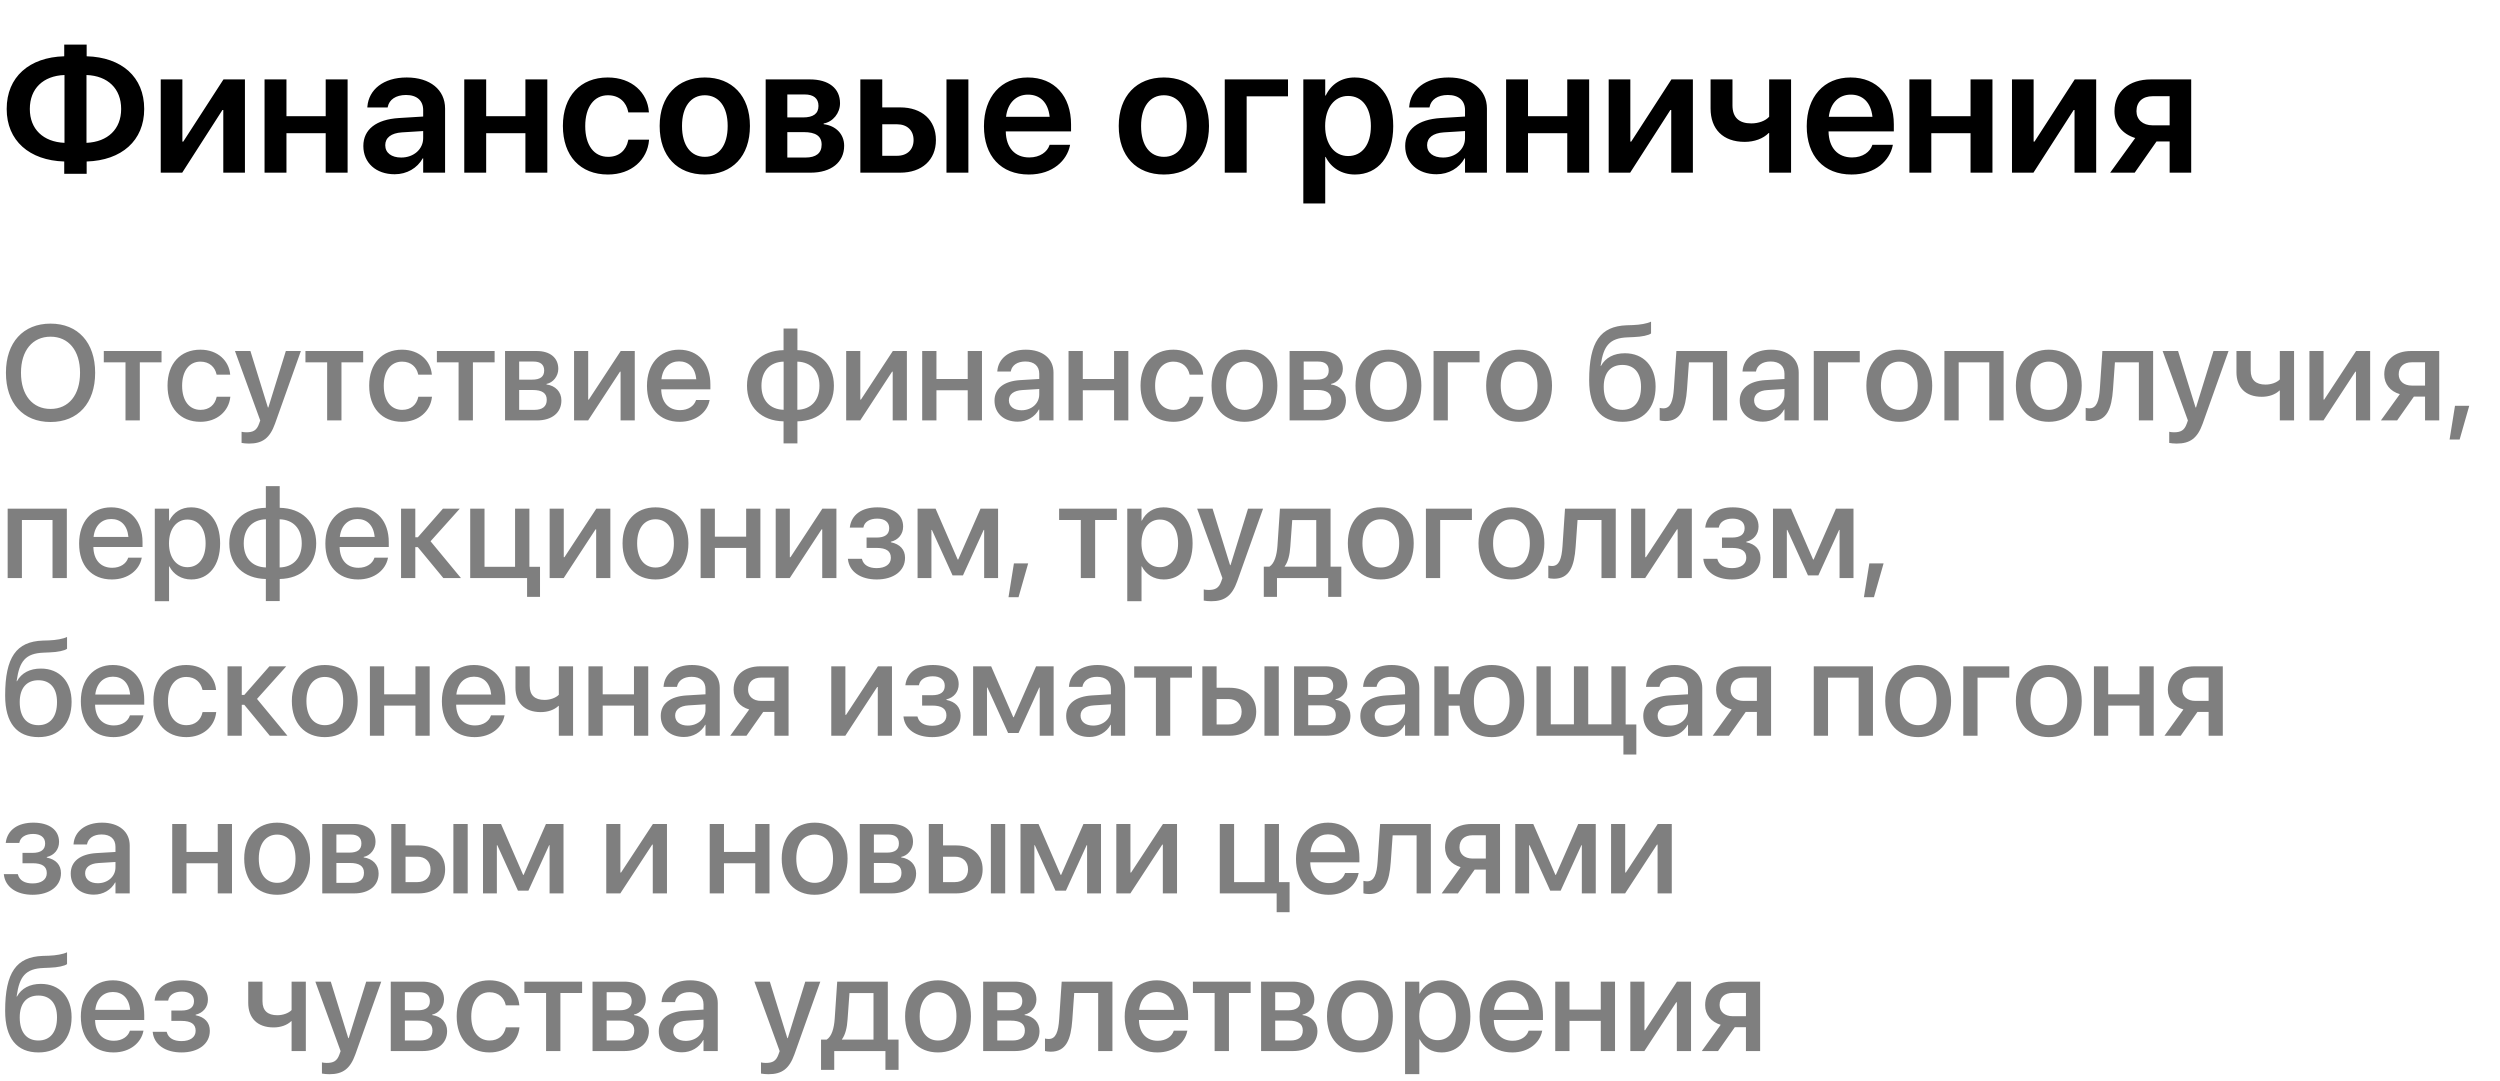
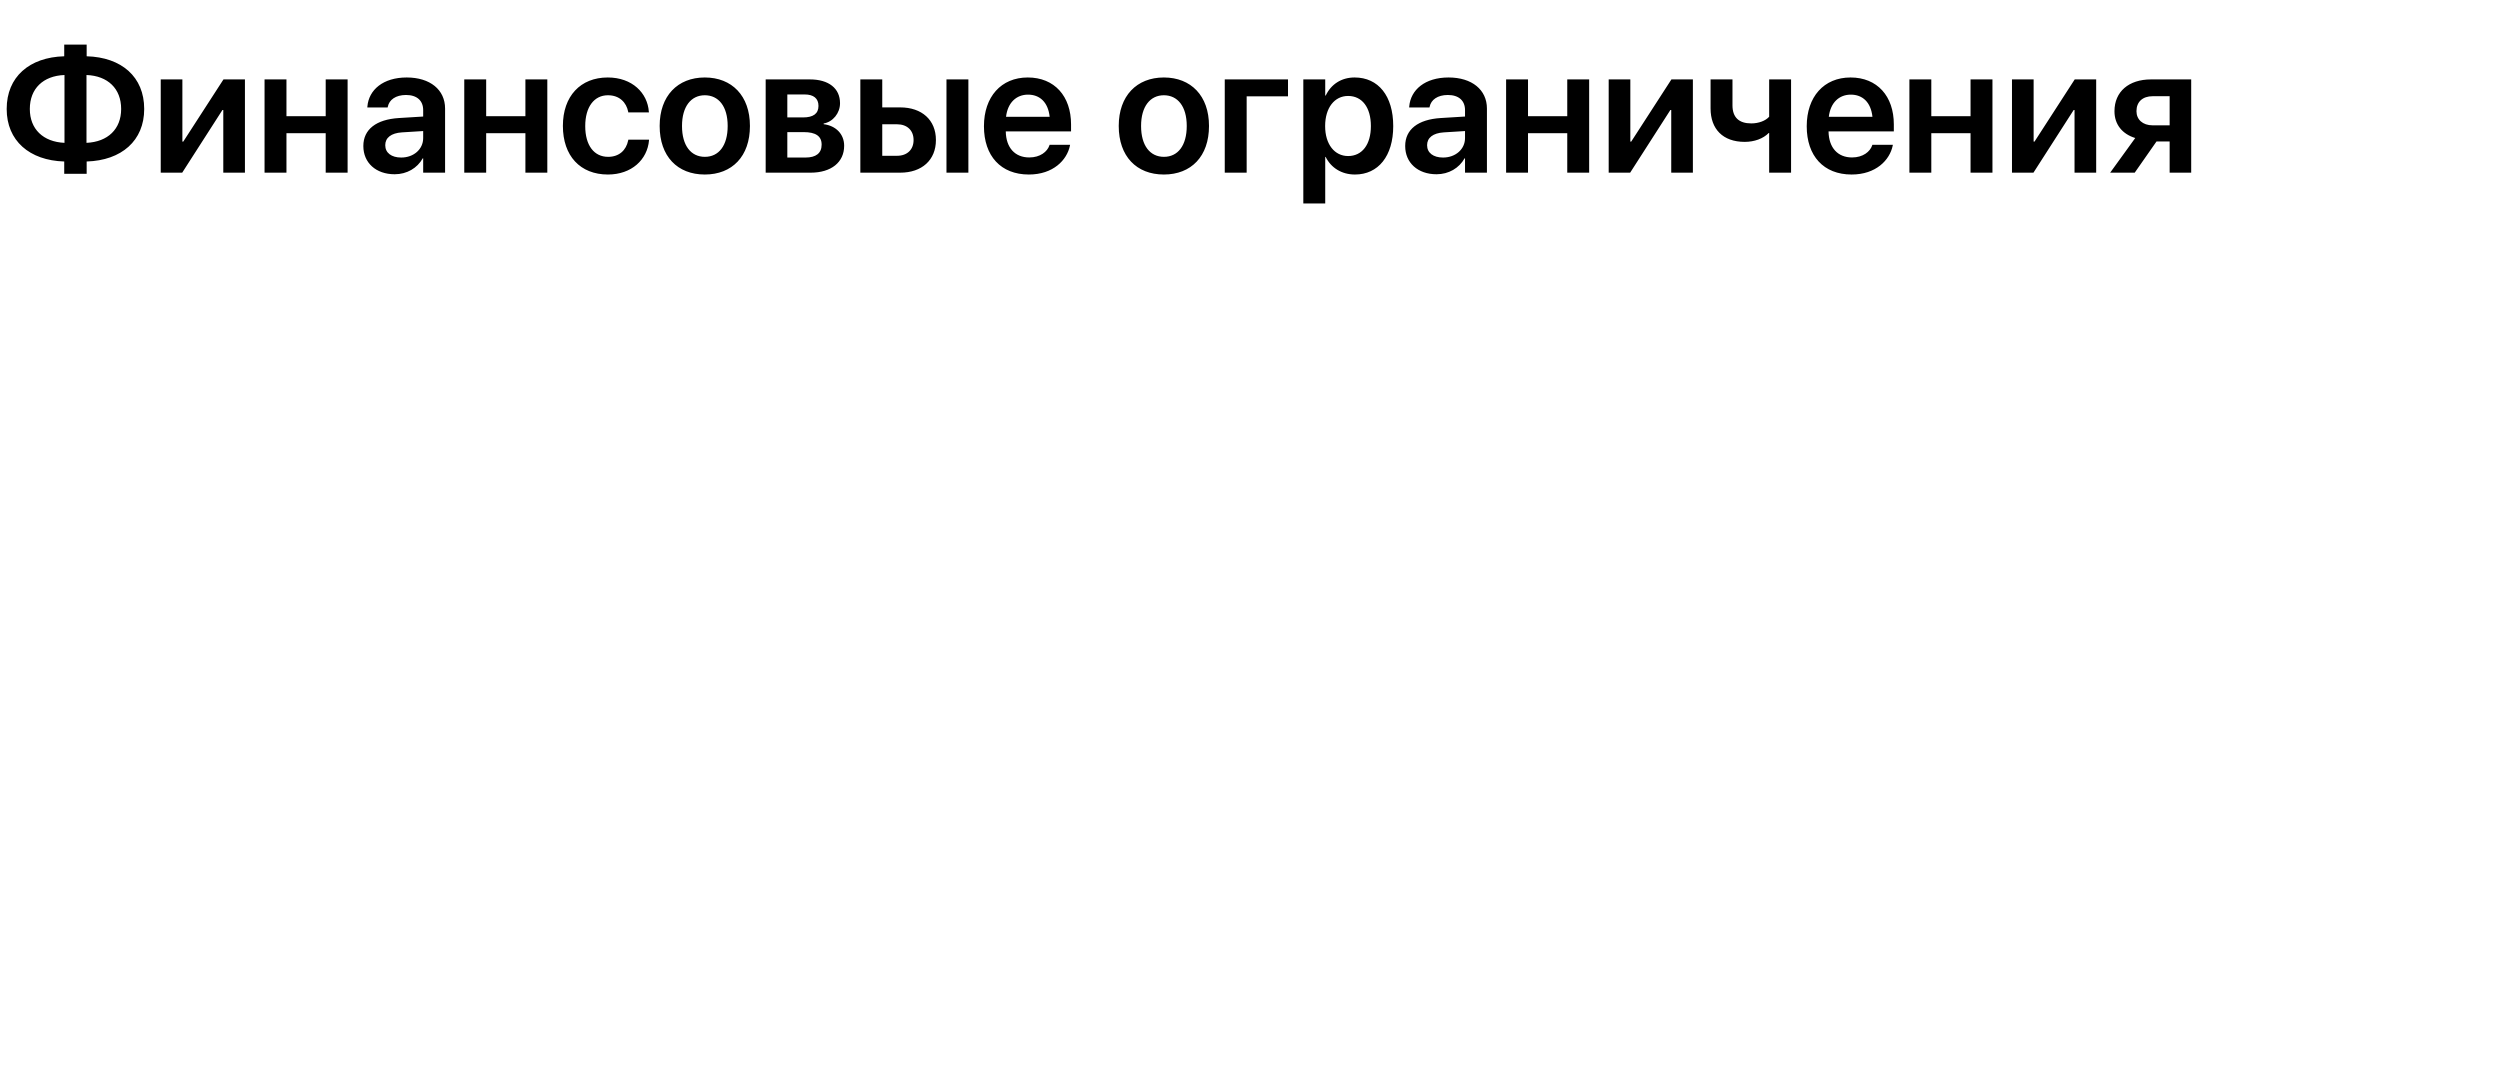
<svg xmlns="http://www.w3.org/2000/svg" width="333" height="144" viewBox="0 0 333 144" fill="none">
  <path d="M8.555 23.152H11.543V21.512C16.195 21.371 19.207 18.734 19.207 14.527V14.504C19.207 10.25 16.207 7.625 11.543 7.496V5.938H8.555V7.496C3.902 7.625 0.891 10.25 0.891 14.504V14.527C0.891 18.734 3.914 21.371 8.555 21.512V23.152ZM3.973 14.527V14.504C3.973 11.809 5.742 10.098 8.59 9.992V19.027C5.742 18.898 3.973 17.188 3.973 14.527ZM11.52 9.992C14.367 10.098 16.137 11.809 16.137 14.504V14.527C16.137 17.188 14.367 18.898 11.52 19.027V9.992ZM21.41 23H24.27L29.625 14.656H29.742V23H32.625V10.578H29.766L24.41 18.863H24.293V10.578H21.41V23ZM43.383 23H46.301V10.578H43.383V15.477H38.156V10.578H35.238V23H38.156V17.738H43.383V23ZM52.57 23.211C54.199 23.211 55.582 22.391 56.309 21.09H56.367V23H59.285V14.457C59.285 11.961 57.293 10.32 54.176 10.32C51.023 10.32 49.125 11.973 48.938 14.176L48.926 14.316H51.633L51.656 14.211C51.844 13.297 52.699 12.652 54.082 12.652C55.547 12.652 56.367 13.414 56.367 14.668V15.523L53.121 15.723C50.121 15.91 48.398 17.234 48.398 19.438V19.461C48.398 21.676 50.074 23.211 52.57 23.211ZM51.316 19.344V19.332C51.316 18.348 52.102 17.727 53.531 17.633L56.367 17.457V18.395C56.367 19.871 55.113 20.984 53.438 20.984C52.148 20.984 51.316 20.363 51.316 19.344ZM69.984 23H72.902V10.578H69.984V15.477H64.758V10.578H61.84V23H64.758V17.738H69.984V23ZM80.977 23.246C84.117 23.246 86.227 21.277 86.449 18.688V18.605H83.695L83.672 18.711C83.402 20.012 82.477 20.891 81 20.891C79.148 20.891 77.953 19.391 77.953 16.801V16.789C77.953 14.246 79.137 12.688 80.977 12.688C82.535 12.688 83.426 13.66 83.672 14.867L83.684 14.973H86.438L86.426 14.879C86.25 12.395 84.223 10.32 80.953 10.32C77.32 10.32 74.977 12.805 74.977 16.766V16.777C74.977 20.762 77.285 23.246 80.977 23.246ZM93.879 23.246C97.523 23.246 99.891 20.82 99.891 16.789V16.766C99.891 12.758 97.488 10.32 93.879 10.32C90.258 10.32 87.867 12.781 87.867 16.766V16.789C87.867 20.809 90.223 23.246 93.879 23.246ZM93.891 20.891C92.039 20.891 90.844 19.402 90.844 16.789V16.766C90.844 14.188 92.051 12.688 93.879 12.688C95.719 12.688 96.926 14.176 96.926 16.766V16.789C96.926 19.391 95.742 20.891 93.891 20.891ZM101.988 23H107.977C110.73 23 112.441 21.605 112.441 19.426V19.402C112.441 17.867 111.34 16.742 109.711 16.543V16.449C110.941 16.238 111.891 15.066 111.891 13.766V13.742C111.891 11.773 110.391 10.578 107.883 10.578H101.988V23ZM104.871 15.641V12.582H107.191C108.363 12.582 109.02 13.109 109.02 14.094V14.117C109.02 15.137 108.328 15.641 106.969 15.641H104.871ZM104.871 20.984V17.598H107.062C108.633 17.598 109.441 18.125 109.441 19.25V19.273C109.441 20.41 108.68 20.984 107.297 20.984H104.871ZM114.598 23H119.906C122.801 23 124.664 21.312 124.664 18.664V18.641C124.664 15.992 122.801 14.305 119.906 14.305H117.516V10.578H114.598V23ZM126.07 23H128.988V10.578H126.07V23ZM119.496 16.555C120.832 16.555 121.688 17.375 121.688 18.641V18.664C121.688 19.918 120.844 20.75 119.496 20.75H117.516V16.555H119.496ZM137.039 23.246C140.285 23.246 142.113 21.324 142.512 19.414L142.535 19.285H139.805L139.781 19.367C139.5 20.199 138.562 20.973 137.098 20.973C135.199 20.973 134.004 19.684 133.969 17.504H142.664V16.566C142.664 12.816 140.461 10.32 136.898 10.32C133.348 10.32 131.062 12.898 131.062 16.812V16.824C131.062 20.773 133.312 23.246 137.039 23.246ZM136.934 12.605C138.48 12.605 139.605 13.59 139.816 15.559H134.004C134.227 13.648 135.398 12.605 136.934 12.605ZM155.027 23.246C158.672 23.246 161.039 20.82 161.039 16.789V16.766C161.039 12.758 158.637 10.32 155.027 10.32C151.406 10.32 149.016 12.781 149.016 16.766V16.789C149.016 20.809 151.371 23.246 155.027 23.246ZM155.039 20.891C153.188 20.891 151.992 19.402 151.992 16.789V16.766C151.992 14.188 153.199 12.688 155.027 12.688C156.867 12.688 158.074 14.176 158.074 16.766V16.789C158.074 19.391 156.891 20.891 155.039 20.891ZM171.562 12.828V10.578H163.137V23H166.055V12.828H171.562ZM173.602 27.102H176.52V20.902H176.578C177.293 22.355 178.711 23.246 180.48 23.246C183.586 23.246 185.578 20.785 185.578 16.801V16.789C185.578 12.781 183.598 10.32 180.434 10.32C178.664 10.32 177.293 11.234 176.59 12.723H176.52V10.578H173.602V27.102ZM179.566 20.785C177.773 20.785 176.508 19.227 176.508 16.801V16.789C176.508 14.352 177.762 12.781 179.566 12.781C181.43 12.781 182.602 14.305 182.602 16.789V16.801C182.602 19.25 181.441 20.785 179.566 20.785ZM191.344 23.211C192.973 23.211 194.355 22.391 195.082 21.09H195.141V23H198.059V14.457C198.059 11.961 196.066 10.32 192.949 10.32C189.797 10.32 187.898 11.973 187.711 14.176L187.699 14.316H190.406L190.43 14.211C190.617 13.297 191.473 12.652 192.855 12.652C194.32 12.652 195.141 13.414 195.141 14.668V15.523L191.895 15.723C188.895 15.91 187.172 17.234 187.172 19.438V19.461C187.172 21.676 188.848 23.211 191.344 23.211ZM190.09 19.344V19.332C190.09 18.348 190.875 17.727 192.305 17.633L195.141 17.457V18.395C195.141 19.871 193.887 20.984 192.211 20.984C190.922 20.984 190.09 20.363 190.09 19.344ZM208.758 23H211.676V10.578H208.758V15.477H203.531V10.578H200.613V23H203.531V17.738H208.758V23ZM214.277 23H217.137L222.492 14.656H222.609V23H225.492V10.578H222.633L217.277 18.863H217.16V10.578H214.277V23ZM238.57 23V10.578H235.652V15.547C235.184 16.086 234.258 16.438 233.273 16.438C231.633 16.438 230.766 15.641 230.766 14.035V10.578H227.848V14.445C227.848 17.188 229.488 18.898 232.395 18.898C233.672 18.898 234.844 18.477 235.594 17.715H235.652V23H238.57ZM246.633 23.246C249.879 23.246 251.707 21.324 252.105 19.414L252.129 19.285H249.398L249.375 19.367C249.094 20.199 248.156 20.973 246.691 20.973C244.793 20.973 243.598 19.684 243.562 17.504H252.258V16.566C252.258 12.816 250.055 10.32 246.492 10.32C242.941 10.32 240.656 12.898 240.656 16.812V16.824C240.656 20.773 242.906 23.246 246.633 23.246ZM246.527 12.605C248.074 12.605 249.199 13.59 249.41 15.559H243.598C243.82 13.648 244.992 12.605 246.527 12.605ZM262.477 23H265.395V10.578H262.477V15.477H257.25V10.578H254.332V23H257.25V17.738H262.477V23ZM267.996 23H270.855L276.211 14.656H276.328V23H279.211V10.578H276.352L270.996 18.863H270.879V10.578H267.996V23ZM288.996 23H291.867V10.578H286.512C283.559 10.578 281.648 12.207 281.648 14.809V14.832C281.648 16.578 282.691 17.855 284.414 18.383L281.074 23H284.344L287.25 18.84H288.996V23ZM286.734 16.695C285.398 16.695 284.578 15.91 284.578 14.82V14.797C284.578 13.566 285.398 12.816 286.734 12.816H288.996V16.695H286.734Z" fill="black" />
-   <path d="M6.732 56.211C10.398 56.211 12.674 53.688 12.674 49.663V49.645C12.674 45.629 10.389 43.106 6.732 43.106C3.085 43.106 0.791 45.62 0.791 49.645V49.663C0.791 53.697 3.076 56.211 6.732 56.211ZM6.732 54.471C4.324 54.471 2.795 52.616 2.795 49.663V49.645C2.795 46.692 4.333 44.847 6.732 44.847C9.141 44.847 10.661 46.701 10.661 49.645V49.663C10.661 52.59 9.167 54.471 6.732 54.471ZM21.516 46.754H13.825V48.266H16.717V56H18.624V48.266H21.516V46.754ZM26.701 56.185C28.925 56.185 30.472 54.761 30.674 52.906L30.683 52.845H28.863L28.846 52.915C28.617 53.917 27.879 54.594 26.71 54.594C25.233 54.594 24.258 53.407 24.258 51.386V51.377C24.258 49.399 25.216 48.169 26.692 48.169C27.932 48.169 28.635 48.934 28.837 49.839L28.855 49.909H30.665L30.656 49.848C30.498 48.107 29.057 46.578 26.684 46.578C24.038 46.578 22.315 48.433 22.315 51.359V51.368C22.315 54.33 24.003 56.185 26.701 56.185ZM33.17 59.085C34.98 59.085 35.947 58.347 36.633 56.431L40.078 46.754H38.074L35.745 54.277H35.684L33.355 46.754H31.298L34.664 56.009L34.506 56.448C34.19 57.345 33.697 57.582 32.801 57.582C32.546 57.582 32.326 57.547 32.177 57.512V58.997C32.405 59.041 32.801 59.085 33.17 59.085ZM48.375 46.754H40.685V48.266H43.576V56H45.483V48.266H48.375V46.754ZM53.56 56.185C55.784 56.185 57.331 54.761 57.533 52.906L57.542 52.845H55.723L55.705 52.915C55.477 53.917 54.738 54.594 53.569 54.594C52.093 54.594 51.117 53.407 51.117 51.386V51.377C51.117 49.399 52.075 48.169 53.552 48.169C54.791 48.169 55.494 48.934 55.696 49.839L55.714 49.909H57.524L57.516 49.848C57.357 48.107 55.916 46.578 53.543 46.578C50.898 46.578 49.175 48.433 49.175 51.359V51.368C49.175 54.33 50.862 56.185 53.56 56.185ZM65.883 46.754H58.192V48.266H61.084V56H62.991V48.266H65.883V46.754ZM67.272 56H71.525C73.529 56 74.777 54.963 74.777 53.346V53.328C74.777 52.194 73.986 51.368 72.791 51.21V51.14C73.679 50.973 74.364 50.102 74.364 49.145V49.127C74.364 47.659 73.274 46.754 71.473 46.754H67.272V56ZM69.152 50.568V48.16H71.077C71.991 48.16 72.483 48.573 72.483 49.338V49.355C72.483 50.173 71.956 50.568 70.884 50.568H69.152ZM69.152 54.594V51.948H70.954C72.202 51.948 72.826 52.361 72.826 53.249V53.267C72.826 54.145 72.246 54.594 71.174 54.594H69.152ZM76.465 56H78.337L82.582 49.505H82.661V56H84.551V46.754H82.679L78.434 53.223H78.346V46.754H76.465V56ZM90.536 56.185C92.777 56.185 94.21 54.849 94.5 53.381L94.526 53.284H92.716L92.689 53.355C92.452 54.049 91.705 54.629 90.58 54.629C89.068 54.629 88.11 53.609 88.075 51.86H94.623V51.219C94.623 48.441 93.032 46.578 90.439 46.578C87.847 46.578 86.177 48.512 86.177 51.403V51.412C86.177 54.33 87.82 56.185 90.536 56.185ZM90.448 48.134C91.688 48.134 92.593 48.916 92.742 50.516H88.102C88.277 48.969 89.218 48.134 90.448 48.134ZM104.37 59.059H106.216V56.123C109.134 56.07 111.076 54.242 111.076 51.386V51.368C111.076 48.503 109.143 46.692 106.216 46.64V43.757H104.37V46.64C101.435 46.684 99.501 48.512 99.501 51.368V51.386C99.501 54.26 101.426 56.062 104.37 56.123V59.059ZM104.379 54.585C102.568 54.532 101.426 53.346 101.426 51.386V51.368C101.426 49.417 102.577 48.213 104.379 48.169V54.585ZM106.207 54.585V48.169C108.009 48.222 109.151 49.408 109.151 51.368V51.386C109.151 53.346 108 54.541 106.207 54.585ZM112.711 56H114.583L118.828 49.505H118.907V56H120.797V46.754H118.925L114.68 53.223H114.592V46.754H112.711V56ZM128.9 56H130.799V46.754H128.9V50.48H124.734V46.754H122.836V56H124.734V51.983H128.9V56ZM135.554 56.167C136.784 56.167 137.848 55.534 138.384 54.541H138.428V56H140.326V49.628C140.326 47.773 138.894 46.578 136.635 46.578C134.358 46.578 132.979 47.8 132.847 49.391L132.838 49.487H134.631L134.648 49.408C134.807 48.67 135.483 48.151 136.582 48.151C137.76 48.151 138.428 48.767 138.428 49.786V50.48L135.905 50.63C133.717 50.762 132.469 51.746 132.469 53.355V53.372C132.469 55.033 133.708 56.167 135.554 56.167ZM134.385 53.328V53.31C134.385 52.528 135.018 52.027 136.16 51.957L138.428 51.816V52.537C138.428 53.741 137.408 54.647 136.072 54.647C135.053 54.647 134.385 54.137 134.385 53.328ZM148.395 56H150.293V46.754H148.395V50.48H144.229V46.754H142.33V56H144.229V51.983H148.395V56ZM156.305 56.185C158.528 56.185 160.075 54.761 160.277 52.906L160.286 52.845H158.467L158.449 52.915C158.221 53.917 157.482 54.594 156.313 54.594C154.837 54.594 153.861 53.407 153.861 51.386V51.377C153.861 49.399 154.819 48.169 156.296 48.169C157.535 48.169 158.238 48.934 158.44 49.839L158.458 49.909H160.269L160.26 49.848C160.102 48.107 158.66 46.578 156.287 46.578C153.642 46.578 151.919 48.433 151.919 51.359V51.368C151.919 54.33 153.606 56.185 156.305 56.185ZM165.762 56.185C168.407 56.185 170.147 54.356 170.147 51.377V51.359C170.147 48.398 168.39 46.578 165.762 46.578C163.134 46.578 161.376 48.406 161.376 51.359V51.377C161.376 54.348 163.107 56.185 165.762 56.185ZM165.771 54.594C164.285 54.594 163.318 53.425 163.318 51.377V51.359C163.318 49.338 164.294 48.169 165.762 48.169C167.238 48.169 168.214 49.338 168.214 51.359V51.377C168.214 53.416 167.256 54.594 165.771 54.594ZM171.773 56H176.027C178.031 56 179.279 54.963 179.279 53.346V53.328C179.279 52.194 178.488 51.368 177.293 51.21V51.14C178.181 50.973 178.866 50.102 178.866 49.145V49.127C178.866 47.659 177.776 46.754 175.975 46.754H171.773V56ZM173.654 50.568V48.16H175.579C176.493 48.16 176.985 48.573 176.985 49.338V49.355C176.985 50.173 176.458 50.568 175.386 50.568H173.654ZM173.654 54.594V51.948H175.456C176.704 51.948 177.328 52.361 177.328 53.249V53.267C177.328 54.145 176.748 54.594 175.676 54.594H173.654ZM184.939 56.185C187.585 56.185 189.325 54.356 189.325 51.377V51.359C189.325 48.398 187.567 46.578 184.939 46.578C182.312 46.578 180.554 48.406 180.554 51.359V51.377C180.554 54.348 182.285 56.185 184.939 56.185ZM184.948 54.594C183.463 54.594 182.496 53.425 182.496 51.377V51.359C182.496 49.338 183.472 48.169 184.939 48.169C186.416 48.169 187.392 49.338 187.392 51.359V51.377C187.392 53.416 186.434 54.594 184.948 54.594ZM197.077 48.266V46.754H190.951V56H192.85V48.266H197.077ZM202.342 56.185C204.987 56.185 206.728 54.356 206.728 51.377V51.359C206.728 48.398 204.97 46.578 202.342 46.578C199.714 46.578 197.956 48.406 197.956 51.359V51.377C197.956 54.348 199.688 56.185 202.342 56.185ZM202.351 54.594C200.865 54.594 199.898 53.425 199.898 51.377V51.359C199.898 49.338 200.874 48.169 202.342 48.169C203.818 48.169 204.794 49.338 204.794 51.359V51.377C204.794 53.416 203.836 54.594 202.351 54.594ZM216.123 56.185C218.848 56.185 220.526 54.4 220.526 51.5V51.482C220.526 48.784 218.927 47.053 216.431 47.053C214.972 47.053 213.847 47.642 213.249 48.74H213.205L213.223 48.617C213.583 46.095 214.374 45.023 216.8 44.935L217.608 44.899C218.672 44.864 219.612 44.662 219.92 44.416V42.843C219.401 43.098 218.452 43.265 217.503 43.3L216.677 43.326C213.17 43.458 211.676 45.523 211.676 50.639V50.656C211.676 54.295 213.231 56.185 216.123 56.185ZM216.105 54.594C214.523 54.594 213.618 53.486 213.618 51.526V51.509C213.618 49.654 214.532 48.608 216.105 48.608C217.67 48.608 218.584 49.654 218.584 51.509V51.526C218.584 53.486 217.67 54.594 216.105 54.594ZM224.71 51.852L224.965 48.266H228.155V56H230.054V46.754H223.295L222.961 51.755C222.847 53.434 222.521 54.392 221.563 54.392C221.326 54.392 221.159 54.356 221.071 54.33V55.991C221.203 56.035 221.467 56.088 221.827 56.088C223.901 56.088 224.525 54.444 224.71 51.852ZM234.817 56.167C236.048 56.167 237.111 55.534 237.647 54.541H237.691V56H239.59V49.628C239.59 47.773 238.157 46.578 235.898 46.578C233.622 46.578 232.242 47.8 232.11 49.391L232.102 49.487H233.895L233.912 49.408C234.07 48.67 234.747 48.151 235.846 48.151C237.023 48.151 237.691 48.767 237.691 49.786V50.48L235.169 50.63C232.98 50.762 231.732 51.746 231.732 53.355V53.372C231.732 55.033 232.972 56.167 234.817 56.167ZM233.648 53.328V53.31C233.648 52.528 234.281 52.027 235.424 51.957L237.691 51.816V52.537C237.691 53.741 236.672 54.647 235.336 54.647C234.316 54.647 233.648 54.137 233.648 53.328ZM247.72 48.266V46.754H241.594V56H243.492V48.266H247.72ZM252.984 56.185C255.63 56.185 257.37 54.356 257.37 51.377V51.359C257.37 48.398 255.612 46.578 252.984 46.578C250.356 46.578 248.599 48.406 248.599 51.359V51.377C248.599 54.348 250.33 56.185 252.984 56.185ZM252.993 54.594C251.508 54.594 250.541 53.425 250.541 51.377V51.359C250.541 49.338 251.517 48.169 252.984 48.169C254.461 48.169 255.437 49.338 255.437 51.359V51.377C255.437 53.416 254.479 54.594 252.993 54.594ZM258.996 56H260.895V48.266H264.973V56H266.88V46.754H258.996V56ZM272.9 56.185C275.546 56.185 277.286 54.356 277.286 51.377V51.359C277.286 48.398 275.528 46.578 272.9 46.578C270.272 46.578 268.515 48.406 268.515 51.359V51.377C268.515 54.348 270.246 56.185 272.9 56.185ZM272.909 54.594C271.424 54.594 270.457 53.425 270.457 51.377V51.359C270.457 49.338 271.433 48.169 272.9 48.169C274.377 48.169 275.353 49.338 275.353 51.359V51.377C275.353 53.416 274.395 54.594 272.909 54.594ZM281.452 51.852L281.707 48.266H284.897V56H286.796V46.754H280.037L279.703 51.755C279.589 53.434 279.264 54.392 278.306 54.392C278.068 54.392 277.901 54.356 277.813 54.33V55.991C277.945 56.035 278.209 56.088 278.569 56.088C280.644 56.088 281.268 54.444 281.452 51.852ZM289.934 59.085C291.744 59.085 292.711 58.347 293.396 56.431L296.842 46.754H294.838L292.509 54.277H292.447L290.118 46.754H288.062L291.428 56.009L291.27 56.448C290.953 57.345 290.461 57.582 289.564 57.582C289.31 57.582 289.09 57.547 288.94 57.512V58.997C289.169 59.041 289.564 59.085 289.934 59.085ZM305.569 56V46.754H303.671V50.542C303.284 50.946 302.537 51.227 301.772 51.227C300.472 51.227 299.795 50.603 299.795 49.364V46.754H297.896V49.584C297.896 51.588 299.092 52.853 301.271 52.853C302.194 52.853 303.064 52.563 303.627 52.019H303.671V56H305.569ZM307.617 56H309.489L313.734 49.505H313.813V56H315.703V46.754H313.831L309.586 53.223H309.498V46.754H307.617V56ZM323.016 56H324.905V46.754H321.152C318.99 46.754 317.584 47.949 317.584 49.865V49.883C317.584 51.166 318.375 52.124 319.658 52.502L317.136 56H319.298L321.53 52.827H323.016V56ZM321.249 51.359C320.177 51.359 319.509 50.744 319.509 49.874V49.856C319.509 48.855 320.168 48.257 321.249 48.257H323.016V51.359H321.249ZM326.285 58.549H327.621L328.904 54.049H327.006L326.285 58.549ZM1.02 77H2.918V69.266H6.996V77H8.903V67.754H1.02V77ZM14.898 77.185C17.139 77.185 18.571 75.849 18.861 74.381L18.888 74.284H17.077L17.051 74.355C16.814 75.049 16.066 75.629 14.941 75.629C13.43 75.629 12.472 74.609 12.437 72.86H18.984V72.219C18.984 69.441 17.394 67.578 14.801 67.578C12.208 67.578 10.538 69.512 10.538 72.403V72.412C10.538 75.33 12.182 77.185 14.898 77.185ZM14.81 69.134C16.049 69.134 16.954 69.916 17.104 71.516H12.463C12.639 69.969 13.579 69.134 14.81 69.134ZM20.619 80.076H22.518V75.444H22.561C23.106 76.517 24.17 77.185 25.48 77.185C27.8 77.185 29.32 75.33 29.32 72.386V72.377C29.32 69.424 27.809 67.578 25.453 67.578C24.135 67.578 23.115 68.246 22.561 69.345H22.518V67.754H20.619V80.076ZM24.961 75.55C23.528 75.55 22.509 74.302 22.509 72.386V72.377C22.509 70.452 23.52 69.204 24.961 69.204C26.455 69.204 27.387 70.408 27.387 72.377V72.386C27.387 74.337 26.455 75.55 24.961 75.55ZM35.411 80.059H37.257V77.123C40.175 77.07 42.117 75.242 42.117 72.386V72.368C42.117 69.503 40.184 67.692 37.257 67.64V64.757H35.411V67.64C32.476 67.684 30.542 69.512 30.542 72.368V72.386C30.542 75.26 32.467 77.061 35.411 77.123V80.059ZM35.42 75.585C33.609 75.532 32.467 74.346 32.467 72.386V72.368C32.467 70.417 33.618 69.213 35.42 69.169V75.585ZM37.248 75.585V69.169C39.05 69.222 40.192 70.408 40.192 72.368V72.386C40.192 74.346 39.041 75.541 37.248 75.585ZM47.698 77.185C49.94 77.185 51.372 75.849 51.662 74.381L51.688 74.284H49.878L49.852 74.355C49.614 75.049 48.867 75.629 47.742 75.629C46.23 75.629 45.273 74.609 45.237 72.86H51.785V72.219C51.785 69.441 50.194 67.578 47.602 67.578C45.009 67.578 43.339 69.512 43.339 72.403V72.412C43.339 75.33 44.982 77.185 47.698 77.185ZM47.61 69.134C48.85 69.134 49.755 69.916 49.904 71.516H45.264C45.44 69.969 46.38 69.134 47.61 69.134ZM55.652 72.878L59.054 77H61.4L57.349 72.096L61.242 67.754H59.001L55.652 71.568H55.318V67.754H53.42V77H55.318V72.878H55.652ZM70.207 79.505H71.93V75.497H70.515V67.754H68.607V75.497H64.538V67.754H62.631V77H70.207V79.505ZM73.213 77H75.085L79.33 70.505H79.409V77H81.299V67.754H79.427L75.182 74.223H75.094V67.754H73.213V77ZM87.311 77.185C89.956 77.185 91.696 75.356 91.696 72.377V72.359C91.696 69.397 89.939 67.578 87.311 67.578C84.683 67.578 82.925 69.406 82.925 72.359V72.377C82.925 75.348 84.656 77.185 87.311 77.185ZM87.319 75.594C85.834 75.594 84.867 74.425 84.867 72.377V72.359C84.867 70.338 85.843 69.169 87.311 69.169C88.787 69.169 89.763 70.338 89.763 72.359V72.377C89.763 74.416 88.805 75.594 87.319 75.594ZM99.387 77H101.285V67.754H99.387V71.481H95.221V67.754H93.322V77H95.221V72.983H99.387V77ZM103.324 77H105.196L109.441 70.505H109.521V77H111.41V67.754H109.538L105.293 74.223H105.205V67.754H103.324V77ZM116.78 77.185C119.048 77.185 120.551 76.033 120.551 74.311V74.293C120.551 73.212 119.883 72.474 118.661 72.228V72.157C119.654 71.929 120.296 71.147 120.296 70.153V70.136C120.296 68.554 118.995 67.578 116.868 67.578C114.785 67.578 113.423 68.562 113.203 70.206L113.194 70.276H115.005L115.014 70.215C115.154 69.512 115.849 69.081 116.842 69.081C117.844 69.081 118.441 69.547 118.441 70.338V70.356C118.441 71.182 117.87 71.603 116.754 71.603H115.427V72.983H116.763C118.046 72.983 118.661 73.405 118.661 74.293V74.311C118.661 75.154 117.94 75.673 116.771 75.673C115.726 75.673 115.04 75.269 114.829 74.522L114.803 74.434H112.939L112.948 74.513C113.133 76.147 114.618 77.185 116.78 77.185ZM124.066 77V70.584H124.128L126.879 76.64H128.268L131.027 70.584H131.089V77H132.943V67.754H130.605L127.635 74.53H127.564L124.62 67.754H122.221V77H124.066ZM134.332 79.549H135.668L136.951 75.049H135.053L134.332 79.549ZM148.764 67.754H141.073V69.266H143.965V77H145.872V69.266H148.764V67.754ZM150.152 80.076H152.051V75.444H152.095C152.64 76.517 153.703 77.185 155.013 77.185C157.333 77.185 158.854 75.33 158.854 72.386V72.377C158.854 69.424 157.342 67.578 154.986 67.578C153.668 67.578 152.648 68.246 152.095 69.345H152.051V67.754H150.152V80.076ZM154.494 75.55C153.062 75.55 152.042 74.302 152.042 72.386V72.377C152.042 70.452 153.053 69.204 154.494 69.204C155.988 69.204 156.92 70.408 156.92 72.377V72.386C156.92 74.337 155.988 75.55 154.494 75.55ZM161.332 80.085C163.143 80.085 164.109 79.347 164.795 77.431L168.24 67.754H166.236L163.907 75.277H163.846L161.517 67.754H159.46L162.826 77.009L162.668 77.448C162.352 78.345 161.859 78.582 160.963 78.582C160.708 78.582 160.488 78.547 160.339 78.512V79.997C160.567 80.041 160.963 80.085 161.332 80.085ZM170.095 79.505V77H176.915V79.505H178.664V75.48H177.231V67.754H170.49L170.156 72.711C170.068 73.959 169.761 75.058 169.084 75.48H168.337V79.505H170.095ZM175.324 75.48H171.123V75.436C171.571 74.829 171.8 73.897 171.87 72.79L172.125 69.274H175.324V75.48ZM183.92 77.185C186.565 77.185 188.306 75.356 188.306 72.377V72.359C188.306 69.397 186.548 67.578 183.92 67.578C181.292 67.578 179.534 69.406 179.534 72.359V72.377C179.534 75.348 181.266 77.185 183.92 77.185ZM183.929 75.594C182.443 75.594 181.477 74.425 181.477 72.377V72.359C181.477 70.338 182.452 69.169 183.92 69.169C185.396 69.169 186.372 70.338 186.372 72.359V72.377C186.372 74.416 185.414 75.594 183.929 75.594ZM196.058 69.266V67.754H189.932V77H191.83V69.266H196.058ZM201.322 77.185C203.968 77.185 205.708 75.356 205.708 72.377V72.359C205.708 69.397 203.95 67.578 201.322 67.578C198.694 67.578 196.937 69.406 196.937 72.359V72.377C196.937 75.348 198.668 77.185 201.322 77.185ZM201.331 75.594C199.846 75.594 198.879 74.425 198.879 72.377V72.359C198.879 70.338 199.854 69.169 201.322 69.169C202.799 69.169 203.774 70.338 203.774 72.359V72.377C203.774 74.416 202.816 75.594 201.331 75.594ZM209.874 72.852L210.129 69.266H213.319V77H215.218V67.754H208.459L208.125 72.755C208.011 74.434 207.686 75.392 206.728 75.392C206.49 75.392 206.323 75.356 206.235 75.33V76.991C206.367 77.035 206.631 77.088 206.991 77.088C209.065 77.088 209.689 75.444 209.874 72.852ZM217.266 77H219.138L223.383 70.505H223.462V77H225.352V67.754H223.479L219.234 74.223H219.146V67.754H217.266V77ZM230.722 77.185C232.989 77.185 234.492 76.033 234.492 74.311V74.293C234.492 73.212 233.824 72.474 232.603 72.228V72.157C233.596 71.929 234.237 71.147 234.237 70.153V70.136C234.237 68.554 232.937 67.578 230.81 67.578C228.727 67.578 227.364 68.562 227.145 70.206L227.136 70.276H228.946L228.955 70.215C229.096 69.512 229.79 69.081 230.783 69.081C231.785 69.081 232.383 69.547 232.383 70.338V70.356C232.383 71.182 231.812 71.603 230.695 71.603H229.368V72.983H230.704C231.987 72.983 232.603 73.405 232.603 74.293V74.311C232.603 75.154 231.882 75.673 230.713 75.673C229.667 75.673 228.981 75.269 228.771 74.522L228.744 74.434H226.881L226.89 74.513C227.074 76.147 228.56 77.185 230.722 77.185ZM238.008 77V70.584H238.069L240.82 76.64H242.209L244.969 70.584H245.03V77H246.885V67.754H244.547L241.576 74.53H241.506L238.562 67.754H236.162V77H238.008ZM248.273 79.549H249.609L250.893 75.049H248.994L248.273 79.549ZM5.133 98.185C7.857 98.185 9.536 96.4 9.536 93.5V93.482C9.536 90.784 7.937 89.053 5.44 89.053C3.981 89.053 2.856 89.642 2.259 90.74H2.215L2.232 90.617C2.593 88.095 3.384 87.022 5.81 86.935L6.618 86.899C7.682 86.864 8.622 86.662 8.93 86.416V84.843C8.411 85.098 7.462 85.265 6.513 85.3L5.687 85.326C2.18 85.458 0.686 87.523 0.686 92.639V92.656C0.686 96.295 2.241 98.185 5.133 98.185ZM5.115 96.594C3.533 96.594 2.628 95.486 2.628 93.526V93.509C2.628 91.654 3.542 90.608 5.115 90.608C6.68 90.608 7.594 91.654 7.594 93.509V93.526C7.594 95.486 6.68 96.594 5.115 96.594ZM15.126 98.185C17.367 98.185 18.8 96.849 19.09 95.381L19.116 95.284H17.306L17.279 95.355C17.042 96.049 16.295 96.629 15.17 96.629C13.658 96.629 12.7 95.609 12.665 93.86H19.213V93.219C19.213 90.441 17.622 88.578 15.029 88.578C12.437 88.578 10.767 90.512 10.767 93.403V93.412C10.767 96.33 12.41 98.185 15.126 98.185ZM15.038 90.134C16.277 90.134 17.183 90.916 17.332 92.516H12.691C12.867 90.969 13.808 90.134 15.038 90.134ZM24.82 98.185C27.044 98.185 28.591 96.761 28.793 94.906L28.802 94.845H26.982L26.965 94.915C26.736 95.917 25.998 96.594 24.829 96.594C23.352 96.594 22.377 95.407 22.377 93.386V93.377C22.377 91.399 23.335 90.169 24.811 90.169C26.051 90.169 26.754 90.934 26.956 91.839L26.974 91.909H28.784L28.775 91.848C28.617 90.107 27.176 88.578 24.803 88.578C22.157 88.578 20.435 90.433 20.435 93.359V93.368C20.435 96.33 22.122 98.185 24.82 98.185ZM32.537 93.878L35.938 98H38.285L34.233 93.096L38.127 88.754H35.886L32.537 92.568H32.203V88.754H30.305V98H32.203V93.878H32.537ZM43.26 98.185C45.905 98.185 47.645 96.356 47.645 93.377V93.359C47.645 90.397 45.888 88.578 43.26 88.578C40.632 88.578 38.874 90.406 38.874 93.359V93.377C38.874 96.348 40.605 98.185 43.26 98.185ZM43.269 96.594C41.783 96.594 40.816 95.425 40.816 93.377V93.359C40.816 91.338 41.792 90.169 43.26 90.169C44.736 90.169 45.712 91.338 45.712 93.359V93.377C45.712 95.416 44.754 96.594 43.269 96.594ZM55.336 98H57.234V88.754H55.336V92.481H51.17V88.754H49.272V98H51.17V93.983H55.336V98ZM63.22 98.185C65.461 98.185 66.894 96.849 67.184 95.381L67.21 95.284H65.399L65.373 95.355C65.136 96.049 64.389 96.629 63.264 96.629C61.752 96.629 60.794 95.609 60.759 93.86H67.307V93.219C67.307 90.441 65.716 88.578 63.123 88.578C60.53 88.578 58.86 90.512 58.86 93.403V93.412C58.86 96.33 60.504 98.185 63.22 98.185ZM63.132 90.134C64.371 90.134 65.276 90.916 65.426 92.516H60.785C60.961 90.969 61.901 90.134 63.132 90.134ZM76.333 98V88.754H74.435V92.542C74.048 92.946 73.301 93.228 72.536 93.228C71.235 93.228 70.559 92.603 70.559 91.364V88.754H68.66V91.584C68.66 93.588 69.856 94.853 72.035 94.853C72.958 94.853 73.828 94.564 74.391 94.019H74.435V98H76.333ZM84.445 98H86.344V88.754H84.445V92.481H80.279V88.754H78.381V98H80.279V93.983H84.445V98ZM91.099 98.167C92.329 98.167 93.393 97.534 93.929 96.541H93.973V98H95.871V91.628C95.871 89.773 94.439 88.578 92.18 88.578C89.903 88.578 88.523 89.8 88.392 91.391L88.383 91.487H90.176L90.193 91.408C90.352 90.67 91.028 90.151 92.127 90.151C93.305 90.151 93.973 90.767 93.973 91.786V92.481L91.45 92.63C89.262 92.762 88.014 93.746 88.014 95.355V95.372C88.014 97.033 89.253 98.167 91.099 98.167ZM89.93 95.328V95.311C89.93 94.528 90.562 94.027 91.705 93.957L93.973 93.816V94.537C93.973 95.741 92.953 96.647 91.617 96.647C90.598 96.647 89.93 96.137 89.93 95.328ZM103.148 98H105.038V88.754H101.285C99.123 88.754 97.717 89.949 97.717 91.865V91.883C97.717 93.166 98.508 94.124 99.791 94.502L97.269 98H99.431L101.663 94.827H103.148V98ZM101.382 93.359C100.31 93.359 99.642 92.744 99.642 91.874V91.856C99.642 90.855 100.301 90.257 101.382 90.257H103.148V93.359H101.382ZM110.725 98H112.597L116.842 91.505H116.921V98H118.811V88.754H116.938L112.693 95.223H112.605V88.754H110.725V98ZM124.181 98.185C126.448 98.185 127.951 97.033 127.951 95.311V95.293C127.951 94.212 127.283 93.474 126.062 93.228V93.157C127.055 92.929 127.696 92.147 127.696 91.153V91.136C127.696 89.554 126.396 88.578 124.269 88.578C122.186 88.578 120.823 89.562 120.604 91.206L120.595 91.276H122.405L122.414 91.215C122.555 90.512 123.249 90.081 124.242 90.081C125.244 90.081 125.842 90.547 125.842 91.338V91.356C125.842 92.182 125.271 92.603 124.154 92.603H122.827V93.983H124.163C125.446 93.983 126.062 94.405 126.062 95.293V95.311C126.062 96.154 125.341 96.673 124.172 96.673C123.126 96.673 122.44 96.269 122.229 95.522L122.203 95.434H120.34L120.349 95.513C120.533 97.147 122.019 98.185 124.181 98.185ZM131.467 98V91.584H131.528L134.279 97.64H135.668L138.428 91.584H138.489V98H140.344V88.754H138.006L135.035 95.53H134.965L132.021 88.754H129.621V98H131.467ZM145.099 98.167C146.329 98.167 147.393 97.534 147.929 96.541H147.973V98H149.871V91.628C149.871 89.773 148.438 88.578 146.18 88.578C143.903 88.578 142.523 89.8 142.392 91.391L142.383 91.487H144.176L144.193 91.408C144.352 90.67 145.028 90.151 146.127 90.151C147.305 90.151 147.973 90.767 147.973 91.786V92.481L145.45 92.63C143.262 92.762 142.014 93.746 142.014 95.355V95.372C142.014 97.033 143.253 98.167 145.099 98.167ZM143.93 95.328V95.311C143.93 94.528 144.562 94.027 145.705 93.957L147.973 93.816V94.537C147.973 95.741 146.953 96.647 145.617 96.647C144.598 96.647 143.93 96.137 143.93 95.328ZM158.766 88.754H151.075V90.266H153.967V98H155.874V90.266H158.766V88.754ZM160.154 98H163.811C165.946 98 167.326 96.761 167.326 94.81V94.792C167.326 92.85 165.946 91.61 163.811 91.61H162.053V88.754H160.154V98ZM168.425 98H170.332V88.754H168.425V98ZM163.626 93.113C164.698 93.113 165.384 93.772 165.384 94.792V94.81C165.384 95.829 164.707 96.497 163.626 96.497H162.053V93.113H163.626ZM172.371 98H176.625C178.629 98 179.877 96.963 179.877 95.346V95.328C179.877 94.194 179.086 93.368 177.891 93.21V93.14C178.778 92.973 179.464 92.103 179.464 91.144V91.127C179.464 89.659 178.374 88.754 176.572 88.754H172.371V98ZM174.252 92.568V90.16H176.177C177.091 90.16 177.583 90.573 177.583 91.338V91.356C177.583 92.173 177.056 92.568 175.983 92.568H174.252ZM174.252 96.594V93.948H176.054C177.302 93.948 177.926 94.361 177.926 95.249V95.267C177.926 96.145 177.346 96.594 176.273 96.594H174.252ZM184.28 98.167C185.511 98.167 186.574 97.534 187.11 96.541H187.154V98H189.053V91.628C189.053 89.773 187.62 88.578 185.361 88.578C183.085 88.578 181.705 89.8 181.573 91.391L181.564 91.487H183.357L183.375 91.408C183.533 90.67 184.21 90.151 185.309 90.151C186.486 90.151 187.154 90.767 187.154 91.786V92.481L184.632 92.63C182.443 92.762 181.195 93.746 181.195 95.355V95.372C181.195 97.033 182.435 98.167 184.28 98.167ZM183.111 95.328V95.311C183.111 94.528 183.744 94.027 184.887 93.957L187.154 93.816V94.537C187.154 95.741 186.135 96.647 184.799 96.647C183.779 96.647 183.111 96.137 183.111 95.328ZM191.057 98H192.955V93.992H194.414C194.634 96.611 196.225 98.185 198.703 98.185C201.384 98.185 203.027 96.383 203.027 93.386V93.368C203.027 90.38 201.375 88.578 198.703 88.578C196.33 88.578 194.757 90.037 194.44 92.472H192.955V88.754H191.057V98ZM198.703 96.594C197.191 96.594 196.321 95.416 196.321 93.386V93.368C196.321 91.338 197.191 90.169 198.703 90.169C200.215 90.169 201.076 91.338 201.076 93.368V93.386C201.076 95.416 200.215 96.594 198.703 96.594ZM204.662 98H216.237V100.505H217.96V96.497H216.536V88.754H214.638V96.48H211.553V88.754H209.646V96.48H206.561V88.754H204.662V98ZM221.968 98.167C223.198 98.167 224.262 97.534 224.798 96.541H224.842V98H226.74V91.628C226.74 89.773 225.308 88.578 223.049 88.578C220.772 88.578 219.393 89.8 219.261 91.391L219.252 91.487H221.045L221.062 91.408C221.221 90.67 221.897 90.151 222.996 90.151C224.174 90.151 224.842 90.767 224.842 91.786V92.481L222.319 92.63C220.131 92.762 218.883 93.746 218.883 95.355V95.372C218.883 97.033 220.122 98.167 221.968 98.167ZM220.799 95.328V95.311C220.799 94.528 221.432 94.027 222.574 93.957L224.842 93.816V94.537C224.842 95.741 223.822 96.647 222.486 96.647C221.467 96.647 220.799 96.137 220.799 95.328ZM234.018 98H235.907V88.754H232.154C229.992 88.754 228.586 89.949 228.586 91.865V91.883C228.586 93.166 229.377 94.124 230.66 94.502L228.138 98H230.3L232.532 94.827H234.018V98ZM232.251 93.359C231.179 93.359 230.511 92.744 230.511 91.874V91.856C230.511 90.855 231.17 90.257 232.251 90.257H234.018V93.359H232.251ZM241.594 98H243.492V90.266H247.57V98H249.478V88.754H241.594V98ZM255.498 98.185C258.144 98.185 259.884 96.356 259.884 93.377V93.359C259.884 90.397 258.126 88.578 255.498 88.578C252.87 88.578 251.112 90.406 251.112 93.359V93.377C251.112 96.348 252.844 98.185 255.498 98.185ZM255.507 96.594C254.021 96.594 253.055 95.425 253.055 93.377V93.359C253.055 91.338 254.03 90.169 255.498 90.169C256.975 90.169 257.95 91.338 257.95 93.359V93.377C257.95 95.416 256.992 96.594 255.507 96.594ZM267.636 90.266V88.754H261.51V98H263.408V90.266H267.636ZM272.9 98.185C275.546 98.185 277.286 96.356 277.286 93.377V93.359C277.286 90.397 275.528 88.578 272.9 88.578C270.272 88.578 268.515 90.406 268.515 93.359V93.377C268.515 96.348 270.246 98.185 272.9 98.185ZM272.909 96.594C271.424 96.594 270.457 95.425 270.457 93.377V93.359C270.457 91.338 271.433 90.169 272.9 90.169C274.377 90.169 275.353 91.338 275.353 93.359V93.377C275.353 95.416 274.395 96.594 272.909 96.594ZM284.977 98H286.875V88.754H284.977V92.481H280.811V88.754H278.912V98H280.811V93.983H284.977V98ZM294.188 98H296.077V88.754H292.324C290.162 88.754 288.756 89.949 288.756 91.865V91.883C288.756 93.166 289.547 94.124 290.83 94.502L288.308 98H290.47L292.702 94.827H294.188V98ZM292.421 93.359C291.349 93.359 290.681 92.744 290.681 91.874V91.856C290.681 90.855 291.34 90.257 292.421 90.257H294.188V93.359H292.421ZM4.351 119.185C6.618 119.185 8.121 118.033 8.121 116.311V116.293C8.121 115.212 7.453 114.474 6.231 114.228V114.157C7.225 113.929 7.866 113.146 7.866 112.153V112.136C7.866 110.554 6.565 109.578 4.438 109.578C2.355 109.578 0.993 110.562 0.773 112.206L0.765 112.276H2.575L2.584 112.215C2.725 111.512 3.419 111.081 4.412 111.081C5.414 111.081 6.012 111.547 6.012 112.338V112.355C6.012 113.182 5.44 113.604 4.324 113.604H2.997V114.983H4.333C5.616 114.983 6.231 115.405 6.231 116.293V116.311C6.231 117.154 5.511 117.673 4.342 117.673C3.296 117.673 2.61 117.269 2.399 116.521L2.373 116.434H0.51L0.519 116.513C0.703 118.147 2.188 119.185 4.351 119.185ZM12.507 119.167C13.737 119.167 14.801 118.534 15.337 117.541H15.381V119H17.279V112.628C17.279 110.773 15.847 109.578 13.588 109.578C11.312 109.578 9.932 110.8 9.8 112.391L9.791 112.487H11.584L11.602 112.408C11.76 111.67 12.437 111.151 13.535 111.151C14.713 111.151 15.381 111.767 15.381 112.786V113.48L12.858 113.63C10.67 113.762 9.422 114.746 9.422 116.354V116.372C9.422 118.033 10.661 119.167 12.507 119.167ZM11.338 116.328V116.311C11.338 115.528 11.971 115.027 13.113 114.957L15.381 114.816V115.537C15.381 116.741 14.361 117.646 13.025 117.646C12.006 117.646 11.338 117.137 11.338 116.328ZM29.004 119H30.902V109.754H29.004V113.48H24.838V109.754H22.939V119H24.838V114.983H29.004V119ZM36.914 119.185C39.56 119.185 41.3 117.356 41.3 114.377V114.359C41.3 111.397 39.542 109.578 36.914 109.578C34.286 109.578 32.528 111.406 32.528 114.359V114.377C32.528 117.348 34.26 119.185 36.914 119.185ZM36.923 117.594C35.438 117.594 34.471 116.425 34.471 114.377V114.359C34.471 112.338 35.446 111.169 36.914 111.169C38.391 111.169 39.366 112.338 39.366 114.359V114.377C39.366 116.416 38.408 117.594 36.923 117.594ZM42.926 119H47.18C49.184 119 50.432 117.963 50.432 116.346V116.328C50.432 115.194 49.641 114.368 48.445 114.21V114.14C49.333 113.973 50.019 113.103 50.019 112.145V112.127C50.019 110.659 48.929 109.754 47.127 109.754H42.926V119ZM44.807 113.568V111.16H46.731C47.645 111.16 48.138 111.573 48.138 112.338V112.355C48.138 113.173 47.61 113.568 46.538 113.568H44.807ZM44.807 117.594V114.948H46.608C47.856 114.948 48.48 115.361 48.48 116.249V116.267C48.48 117.146 47.9 117.594 46.828 117.594H44.807ZM52.119 119H55.775C57.911 119 59.291 117.761 59.291 115.81V115.792C59.291 113.85 57.911 112.61 55.775 112.61H54.018V109.754H52.119V119ZM60.39 119H62.297V109.754H60.39V119ZM55.591 114.113C56.663 114.113 57.349 114.772 57.349 115.792V115.81C57.349 116.829 56.672 117.497 55.591 117.497H54.018V114.113H55.591ZM66.182 119V112.584H66.243L68.994 118.64H70.383L73.143 112.584H73.204V119H75.059V109.754H72.721L69.75 116.53H69.68L66.735 109.754H64.336V119H66.182ZM80.754 119H82.626L86.871 112.505H86.95V119H88.84V109.754H86.968L82.723 116.223H82.635V109.754H80.754V119ZM100.6 119H102.498V109.754H100.6V113.48H96.434V109.754H94.535V119H96.434V114.983H100.6V119ZM108.51 119.185C111.155 119.185 112.896 117.356 112.896 114.377V114.359C112.896 111.397 111.138 109.578 108.51 109.578C105.882 109.578 104.124 111.406 104.124 114.359V114.377C104.124 117.348 105.855 119.185 108.51 119.185ZM108.519 117.594C107.033 117.594 106.066 116.425 106.066 114.377V114.359C106.066 112.338 107.042 111.169 108.51 111.169C109.986 111.169 110.962 112.338 110.962 114.359V114.377C110.962 116.416 110.004 117.594 108.519 117.594ZM114.521 119H118.775C120.779 119 122.027 117.963 122.027 116.346V116.328C122.027 115.194 121.236 114.368 120.041 114.21V114.14C120.929 113.973 121.614 113.103 121.614 112.145V112.127C121.614 110.659 120.524 109.754 118.723 109.754H114.521V119ZM116.402 113.568V111.16H118.327C119.241 111.16 119.733 111.573 119.733 112.338V112.355C119.733 113.173 119.206 113.568 118.134 113.568H116.402ZM116.402 117.594V114.948H118.204C119.452 114.948 120.076 115.361 120.076 116.249V116.267C120.076 117.146 119.496 117.594 118.424 117.594H116.402ZM123.715 119H127.371C129.507 119 130.887 117.761 130.887 115.81V115.792C130.887 113.85 129.507 112.61 127.371 112.61H125.613V109.754H123.715V119ZM131.985 119H133.893V109.754H131.985V119ZM127.187 114.113C128.259 114.113 128.944 114.772 128.944 115.792V115.81C128.944 116.829 128.268 117.497 127.187 117.497H125.613V114.113H127.187ZM137.777 119V112.584H137.839L140.59 118.64H141.979L144.738 112.584H144.8V119H146.654V109.754H144.316L141.346 116.53H141.275L138.331 109.754H135.932V119H137.777ZM148.693 119H150.565L154.811 112.505H154.89V119H156.779V109.754H154.907L150.662 116.223H150.574V109.754H148.693V119ZM170.051 121.505H171.773V117.497H170.358V109.754H168.451V117.497H164.382V109.754H162.475V119H170.051V121.505ZM176.985 119.185C179.227 119.185 180.659 117.849 180.949 116.381L180.976 116.284H179.165L179.139 116.354C178.901 117.049 178.154 117.629 177.029 117.629C175.518 117.629 174.56 116.609 174.524 114.86H181.072V114.219C181.072 111.441 179.481 109.578 176.889 109.578C174.296 109.578 172.626 111.512 172.626 114.403V114.412C172.626 117.33 174.27 119.185 176.985 119.185ZM176.897 111.134C178.137 111.134 179.042 111.916 179.191 113.516H174.551C174.727 111.969 175.667 111.134 176.897 111.134ZM185.247 114.852L185.502 111.266H188.692V119H190.591V109.754H183.832L183.498 114.755C183.384 116.434 183.059 117.392 182.101 117.392C181.863 117.392 181.696 117.356 181.608 117.33V118.991C181.74 119.035 182.004 119.088 182.364 119.088C184.438 119.088 185.062 117.444 185.247 114.852ZM197.912 119H199.802V109.754H196.049C193.887 109.754 192.48 110.949 192.48 112.865V112.883C192.48 114.166 193.271 115.124 194.555 115.502L192.032 119H194.194L196.427 115.827H197.912V119ZM196.146 114.359C195.073 114.359 194.405 113.744 194.405 112.874V112.856C194.405 111.854 195.064 111.257 196.146 111.257H197.912V114.359H196.146ZM203.678 119V112.584H203.739L206.49 118.64H207.879L210.639 112.584H210.7V119H212.555V109.754H210.217L207.246 116.53H207.176L204.231 109.754H201.832V119H203.678ZM214.594 119H216.466L220.711 112.505H220.79V119H222.68V109.754H220.808L216.562 116.223H216.475V109.754H214.594V119ZM5.133 140.185C7.857 140.185 9.536 138.4 9.536 135.5V135.482C9.536 132.784 7.937 131.053 5.44 131.053C3.981 131.053 2.856 131.642 2.259 132.74H2.215L2.232 132.617C2.593 130.095 3.384 129.022 5.81 128.935L6.618 128.899C7.682 128.864 8.622 128.662 8.93 128.416V126.843C8.411 127.098 7.462 127.265 6.513 127.3L5.687 127.326C2.18 127.458 0.686 129.523 0.686 134.639V134.656C0.686 138.295 2.241 140.185 5.133 140.185ZM5.115 138.594C3.533 138.594 2.628 137.486 2.628 135.526V135.509C2.628 133.654 3.542 132.608 5.115 132.608C6.68 132.608 7.594 133.654 7.594 135.509V135.526C7.594 137.486 6.68 138.594 5.115 138.594ZM15.126 140.185C17.367 140.185 18.8 138.849 19.09 137.381L19.116 137.284H17.306L17.279 137.354C17.042 138.049 16.295 138.629 15.17 138.629C13.658 138.629 12.7 137.609 12.665 135.86H19.213V135.219C19.213 132.441 17.622 130.578 15.029 130.578C12.437 130.578 10.767 132.512 10.767 135.403V135.412C10.767 138.33 12.41 140.185 15.126 140.185ZM15.038 132.134C16.277 132.134 17.183 132.916 17.332 134.516H12.691C12.867 132.969 13.808 132.134 15.038 132.134ZM24.179 140.185C26.446 140.185 27.949 139.033 27.949 137.311V137.293C27.949 136.212 27.281 135.474 26.06 135.228V135.157C27.053 134.929 27.694 134.146 27.694 133.153V133.136C27.694 131.554 26.394 130.578 24.267 130.578C22.184 130.578 20.821 131.562 20.602 133.206L20.593 133.276H22.403L22.412 133.215C22.553 132.512 23.247 132.081 24.24 132.081C25.242 132.081 25.84 132.547 25.84 133.338V133.355C25.84 134.182 25.269 134.604 24.152 134.604H22.825V135.983H24.161C25.444 135.983 26.06 136.405 26.06 137.293V137.311C26.06 138.154 25.339 138.673 24.17 138.673C23.124 138.673 22.439 138.269 22.227 137.521L22.201 137.434H20.338L20.347 137.513C20.531 139.147 22.017 140.185 24.179 140.185ZM40.737 140V130.754H38.839V134.542C38.452 134.946 37.705 135.228 36.94 135.228C35.64 135.228 34.963 134.604 34.963 133.364V130.754H33.065V133.584C33.065 135.588 34.26 136.854 36.44 136.854C37.362 136.854 38.232 136.563 38.795 136.019H38.839V140H40.737ZM43.875 143.085C45.685 143.085 46.652 142.347 47.338 140.431L50.783 130.754H48.779L46.45 138.277H46.389L44.06 130.754H42.003L45.369 140.009L45.211 140.448C44.895 141.345 44.402 141.582 43.506 141.582C43.251 141.582 43.031 141.547 42.882 141.512V142.997C43.11 143.041 43.506 143.085 43.875 143.085ZM52.049 140H56.303C58.307 140 59.555 138.963 59.555 137.346V137.328C59.555 136.194 58.764 135.368 57.568 135.21V135.14C58.456 134.973 59.142 134.103 59.142 133.145V133.127C59.142 131.659 58.052 130.754 56.25 130.754H52.049V140ZM53.93 134.568V132.16H55.855C56.769 132.16 57.261 132.573 57.261 133.338V133.355C57.261 134.173 56.733 134.568 55.661 134.568H53.93ZM53.93 138.594V135.948H55.731C56.98 135.948 57.603 136.361 57.603 137.249V137.267C57.603 138.146 57.023 138.594 55.951 138.594H53.93ZM65.215 140.185C67.439 140.185 68.985 138.761 69.188 136.906L69.196 136.845H67.377L67.359 136.915C67.131 137.917 66.393 138.594 65.224 138.594C63.747 138.594 62.772 137.407 62.772 135.386V135.377C62.772 133.399 63.73 132.169 65.206 132.169C66.445 132.169 67.148 132.934 67.351 133.839L67.368 133.909H69.179L69.17 133.848C69.012 132.107 67.57 130.578 65.197 130.578C62.552 130.578 60.829 132.433 60.829 135.359V135.368C60.829 138.33 62.517 140.185 65.215 140.185ZM77.537 130.754H69.847V132.266H72.738V140H74.645V132.266H77.537V130.754ZM78.926 140H83.18C85.184 140 86.432 138.963 86.432 137.346V137.328C86.432 136.194 85.641 135.368 84.445 135.21V135.14C85.333 134.973 86.019 134.103 86.019 133.145V133.127C86.019 131.659 84.929 130.754 83.127 130.754H78.926V140ZM80.807 134.568V132.16H82.731C83.645 132.16 84.138 132.573 84.138 133.338V133.355C84.138 134.173 83.61 134.568 82.538 134.568H80.807ZM80.807 138.594V135.948H82.608C83.856 135.948 84.481 136.361 84.481 137.249V137.267C84.481 138.146 83.9 138.594 82.828 138.594H80.807ZM90.835 140.167C92.065 140.167 93.129 139.534 93.665 138.541H93.709V140H95.607V133.628C95.607 131.773 94.175 130.578 91.916 130.578C89.64 130.578 88.26 131.8 88.128 133.391L88.119 133.487H89.912L89.93 133.408C90.088 132.67 90.765 132.151 91.863 132.151C93.041 132.151 93.709 132.767 93.709 133.786V134.48L91.186 134.63C88.998 134.762 87.75 135.746 87.75 137.354V137.372C87.75 139.033 88.989 140.167 90.835 140.167ZM89.666 137.328V137.311C89.666 136.528 90.299 136.027 91.441 135.957L93.709 135.816V136.537C93.709 137.741 92.689 138.646 91.353 138.646C90.334 138.646 89.666 138.137 89.666 137.328ZM102.357 143.085C104.168 143.085 105.135 142.347 105.82 140.431L109.266 130.754H107.262L104.933 138.277H104.871L102.542 130.754H100.485L103.852 140.009L103.693 140.448C103.377 141.345 102.885 141.582 101.988 141.582C101.733 141.582 101.514 141.547 101.364 141.512V142.997C101.593 143.041 101.988 143.085 102.357 143.085ZM111.12 142.505V140H117.94V142.505H119.689V138.479H118.257V130.754H111.516L111.182 135.711C111.094 136.959 110.786 138.058 110.109 138.479H109.362V142.505H111.12ZM116.35 138.479H112.148V138.436C112.597 137.829 112.825 136.897 112.896 135.79L113.15 132.274H116.35V138.479ZM124.945 140.185C127.591 140.185 129.331 138.356 129.331 135.377V135.359C129.331 132.397 127.573 130.578 124.945 130.578C122.317 130.578 120.56 132.406 120.56 135.359V135.377C120.56 138.348 122.291 140.185 124.945 140.185ZM124.954 138.594C123.469 138.594 122.502 137.425 122.502 135.377V135.359C122.502 133.338 123.478 132.169 124.945 132.169C126.422 132.169 127.397 133.338 127.397 135.359V135.377C127.397 137.416 126.439 138.594 124.954 138.594ZM130.957 140H135.211C137.215 140 138.463 138.963 138.463 137.346V137.328C138.463 136.194 137.672 135.368 136.477 135.21V135.14C137.364 134.973 138.05 134.103 138.05 133.145V133.127C138.05 131.659 136.96 130.754 135.158 130.754H130.957V140ZM132.838 134.568V132.16H134.763C135.677 132.16 136.169 132.573 136.169 133.338V133.355C136.169 134.173 135.642 134.568 134.569 134.568H132.838ZM132.838 138.594V135.948H134.64C135.888 135.948 136.512 136.361 136.512 137.249V137.267C136.512 138.146 135.932 138.594 134.859 138.594H132.838ZM142.831 135.852L143.086 132.266H146.276V140H148.175V130.754H141.416L141.082 135.755C140.968 137.434 140.643 138.392 139.685 138.392C139.447 138.392 139.28 138.356 139.192 138.33V139.991C139.324 140.035 139.588 140.088 139.948 140.088C142.022 140.088 142.646 138.444 142.831 135.852ZM154.169 140.185C156.41 140.185 157.843 138.849 158.133 137.381L158.159 137.284H156.349L156.322 137.354C156.085 138.049 155.338 138.629 154.213 138.629C152.701 138.629 151.743 137.609 151.708 135.86H158.256V135.219C158.256 132.441 156.665 130.578 154.072 130.578C151.479 130.578 149.81 132.512 149.81 135.403V135.412C149.81 138.33 151.453 140.185 154.169 140.185ZM154.081 132.134C155.32 132.134 156.226 132.916 156.375 134.516H151.734C151.91 132.969 152.851 132.134 154.081 132.134ZM166.588 130.754H158.897V132.266H161.789V140H163.696V132.266H166.588V130.754ZM167.977 140H172.23C174.234 140 175.482 138.963 175.482 137.346V137.328C175.482 136.194 174.691 135.368 173.496 135.21V135.14C174.384 134.973 175.069 134.103 175.069 133.145V133.127C175.069 131.659 173.979 130.754 172.178 130.754H167.977V140ZM169.857 134.568V132.16H171.782C172.696 132.16 173.188 132.573 173.188 133.338V133.355C173.188 134.173 172.661 134.568 171.589 134.568H169.857ZM169.857 138.594V135.948H171.659C172.907 135.948 173.531 136.361 173.531 137.249V137.267C173.531 138.146 172.951 138.594 171.879 138.594H169.857ZM181.143 140.185C183.788 140.185 185.528 138.356 185.528 135.377V135.359C185.528 132.397 183.771 130.578 181.143 130.578C178.515 130.578 176.757 132.406 176.757 135.359V135.377C176.757 138.348 178.488 140.185 181.143 140.185ZM181.151 138.594C179.666 138.594 178.699 137.425 178.699 135.377V135.359C178.699 133.338 179.675 132.169 181.143 132.169C182.619 132.169 183.595 133.338 183.595 135.359V135.377C183.595 137.416 182.637 138.594 181.151 138.594ZM187.154 143.076H189.053V138.444H189.097C189.642 139.517 190.705 140.185 192.015 140.185C194.335 140.185 195.855 138.33 195.855 135.386V135.377C195.855 132.424 194.344 130.578 191.988 130.578C190.67 130.578 189.65 131.246 189.097 132.345H189.053V130.754H187.154V143.076ZM191.496 138.55C190.063 138.55 189.044 137.302 189.044 135.386V135.377C189.044 133.452 190.055 132.204 191.496 132.204C192.99 132.204 193.922 133.408 193.922 135.377V135.386C193.922 137.337 192.99 138.55 191.496 138.55ZM201.437 140.185C203.678 140.185 205.11 138.849 205.4 137.381L205.427 137.284H203.616L203.59 137.354C203.353 138.049 202.605 138.629 201.48 138.629C199.969 138.629 199.011 137.609 198.976 135.86H205.523V135.219C205.523 132.441 203.933 130.578 201.34 130.578C198.747 130.578 197.077 132.512 197.077 135.403V135.412C197.077 138.33 198.721 140.185 201.437 140.185ZM201.349 132.134C202.588 132.134 203.493 132.916 203.643 134.516H199.002C199.178 132.969 200.118 132.134 201.349 132.134ZM213.223 140H215.121V130.754H213.223V134.48H209.057V130.754H207.158V140H209.057V135.983H213.223V140ZM217.16 140H219.032L223.277 133.505H223.356V140H225.246V130.754H223.374L219.129 137.223H219.041V130.754H217.16V140ZM232.559 140H234.448V130.754H230.695C228.533 130.754 227.127 131.949 227.127 133.865V133.883C227.127 135.166 227.918 136.124 229.201 136.502L226.679 140H228.841L231.073 136.827H232.559V140ZM230.792 135.359C229.72 135.359 229.052 134.744 229.052 133.874V133.856C229.052 132.854 229.711 132.257 230.792 132.257H232.559V135.359H230.792Z" fill="black" fill-opacity="0.5" />
</svg>